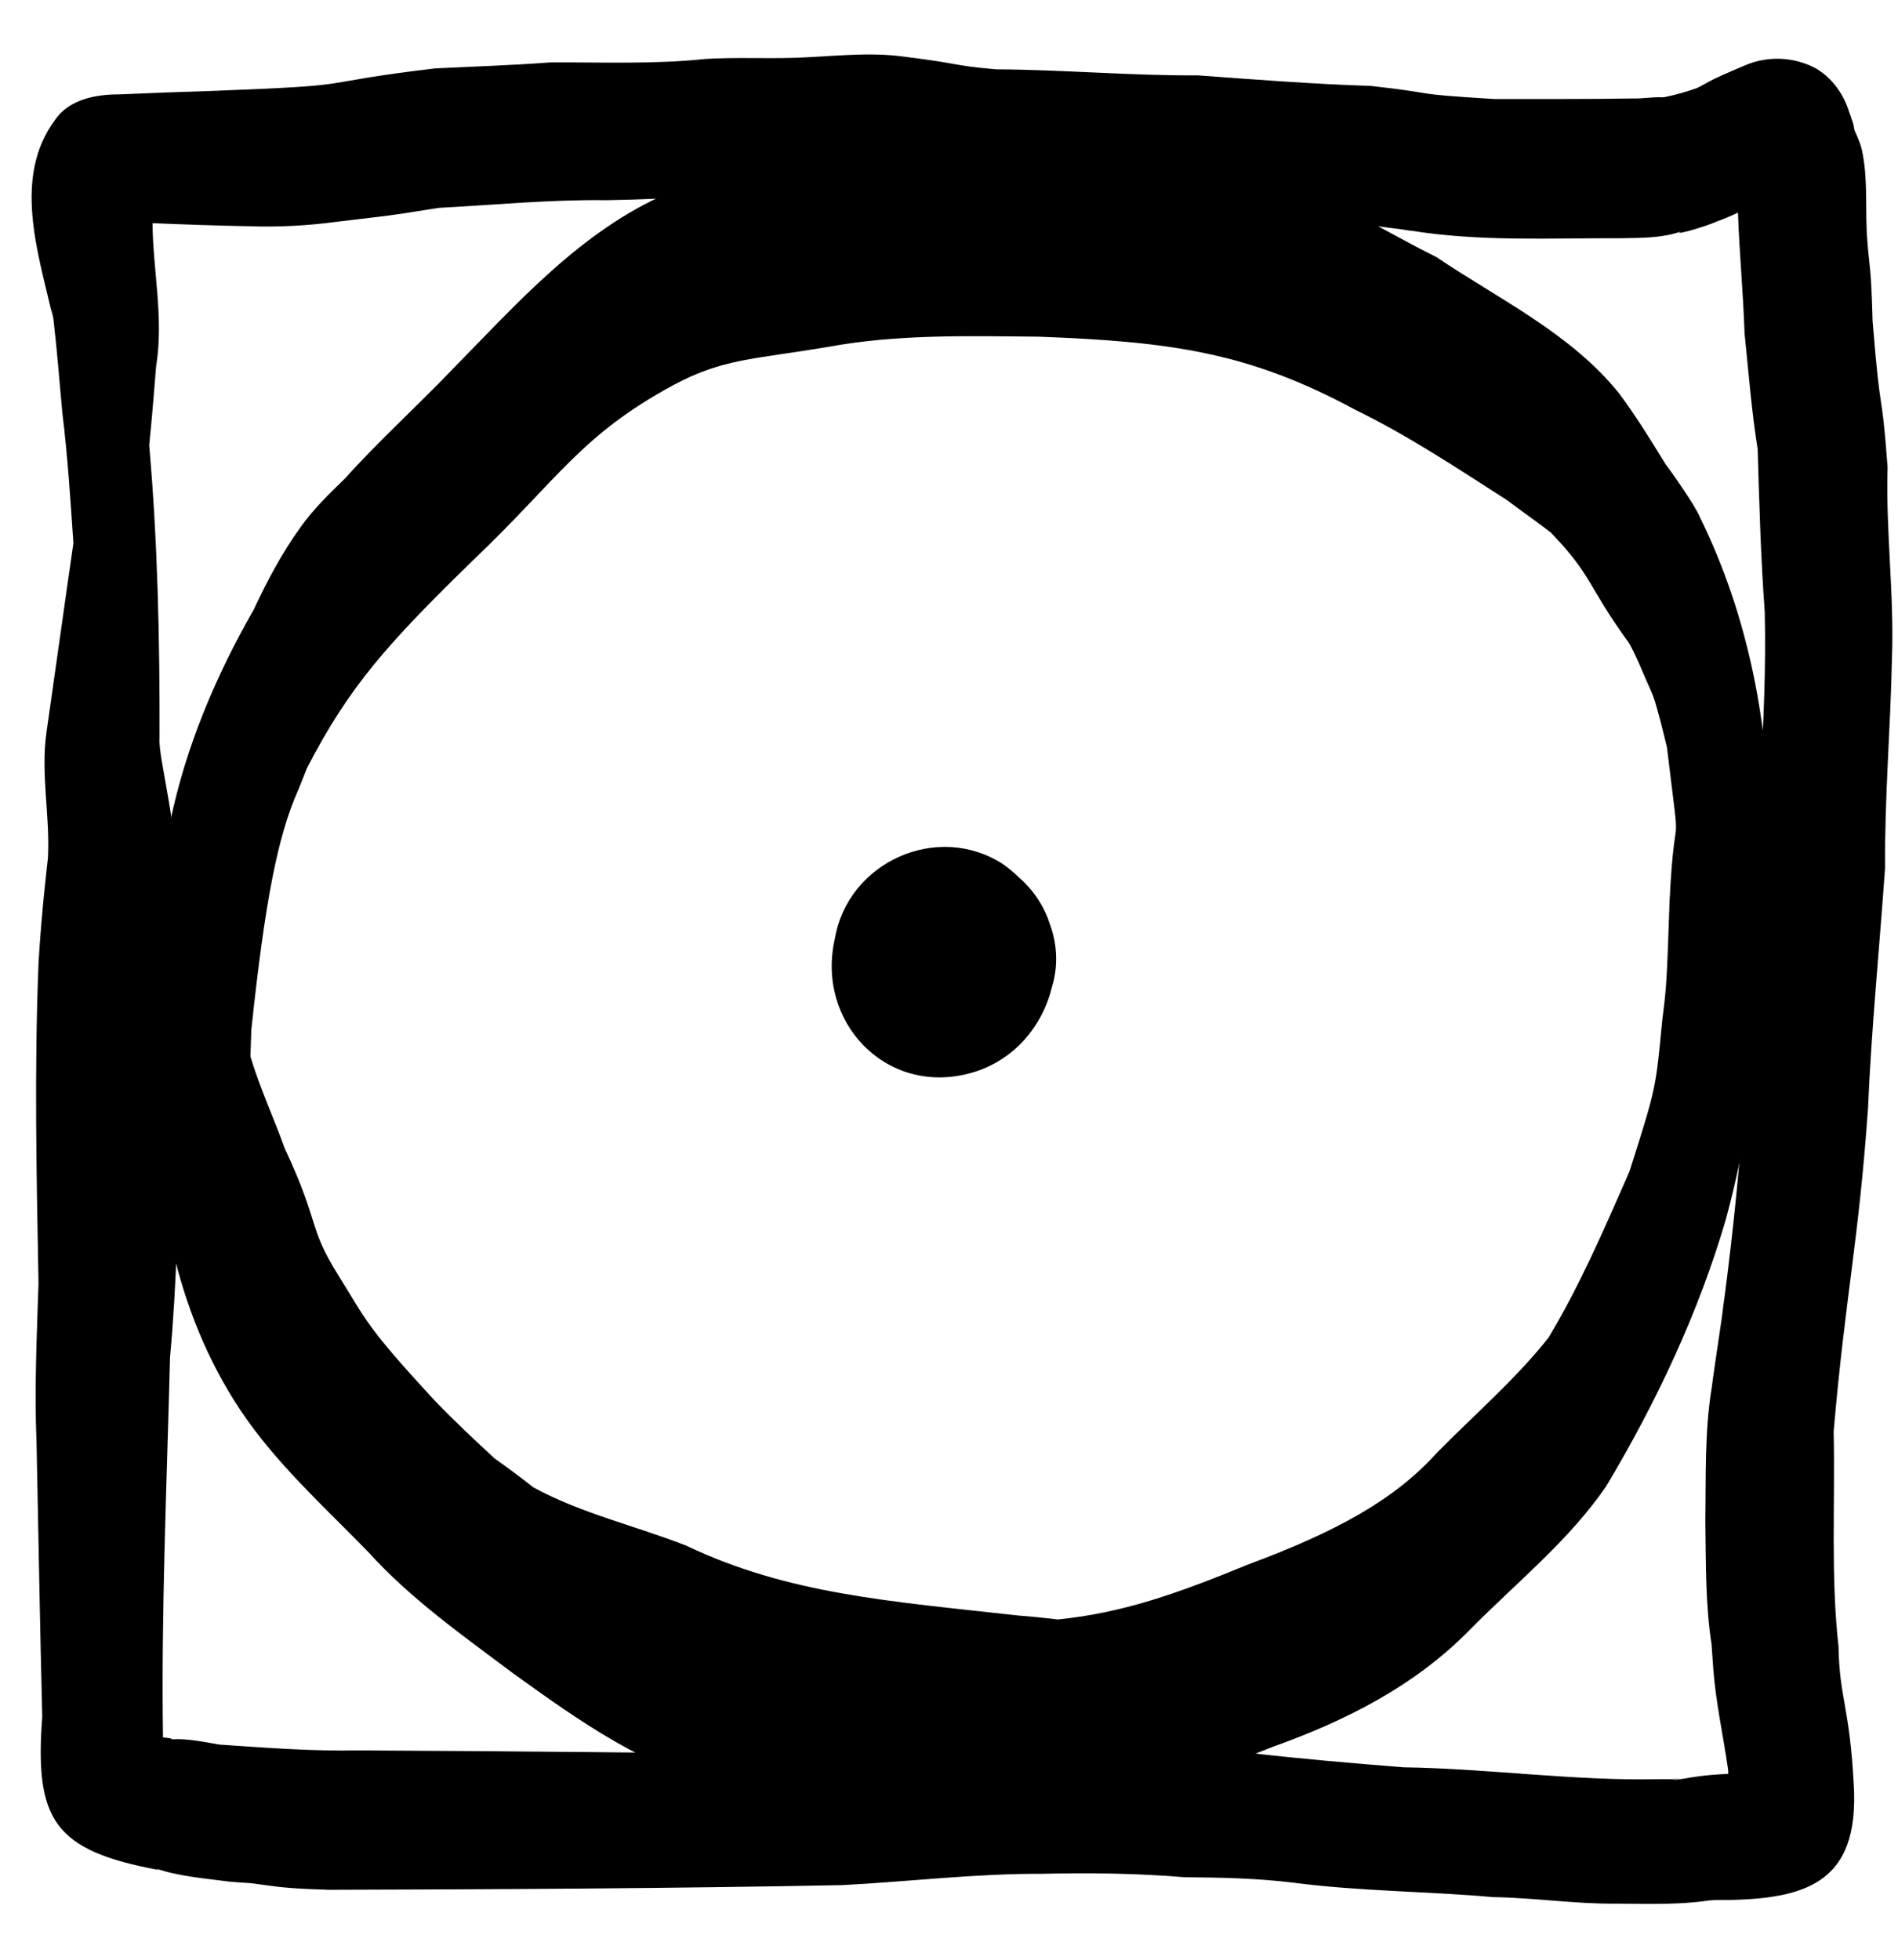
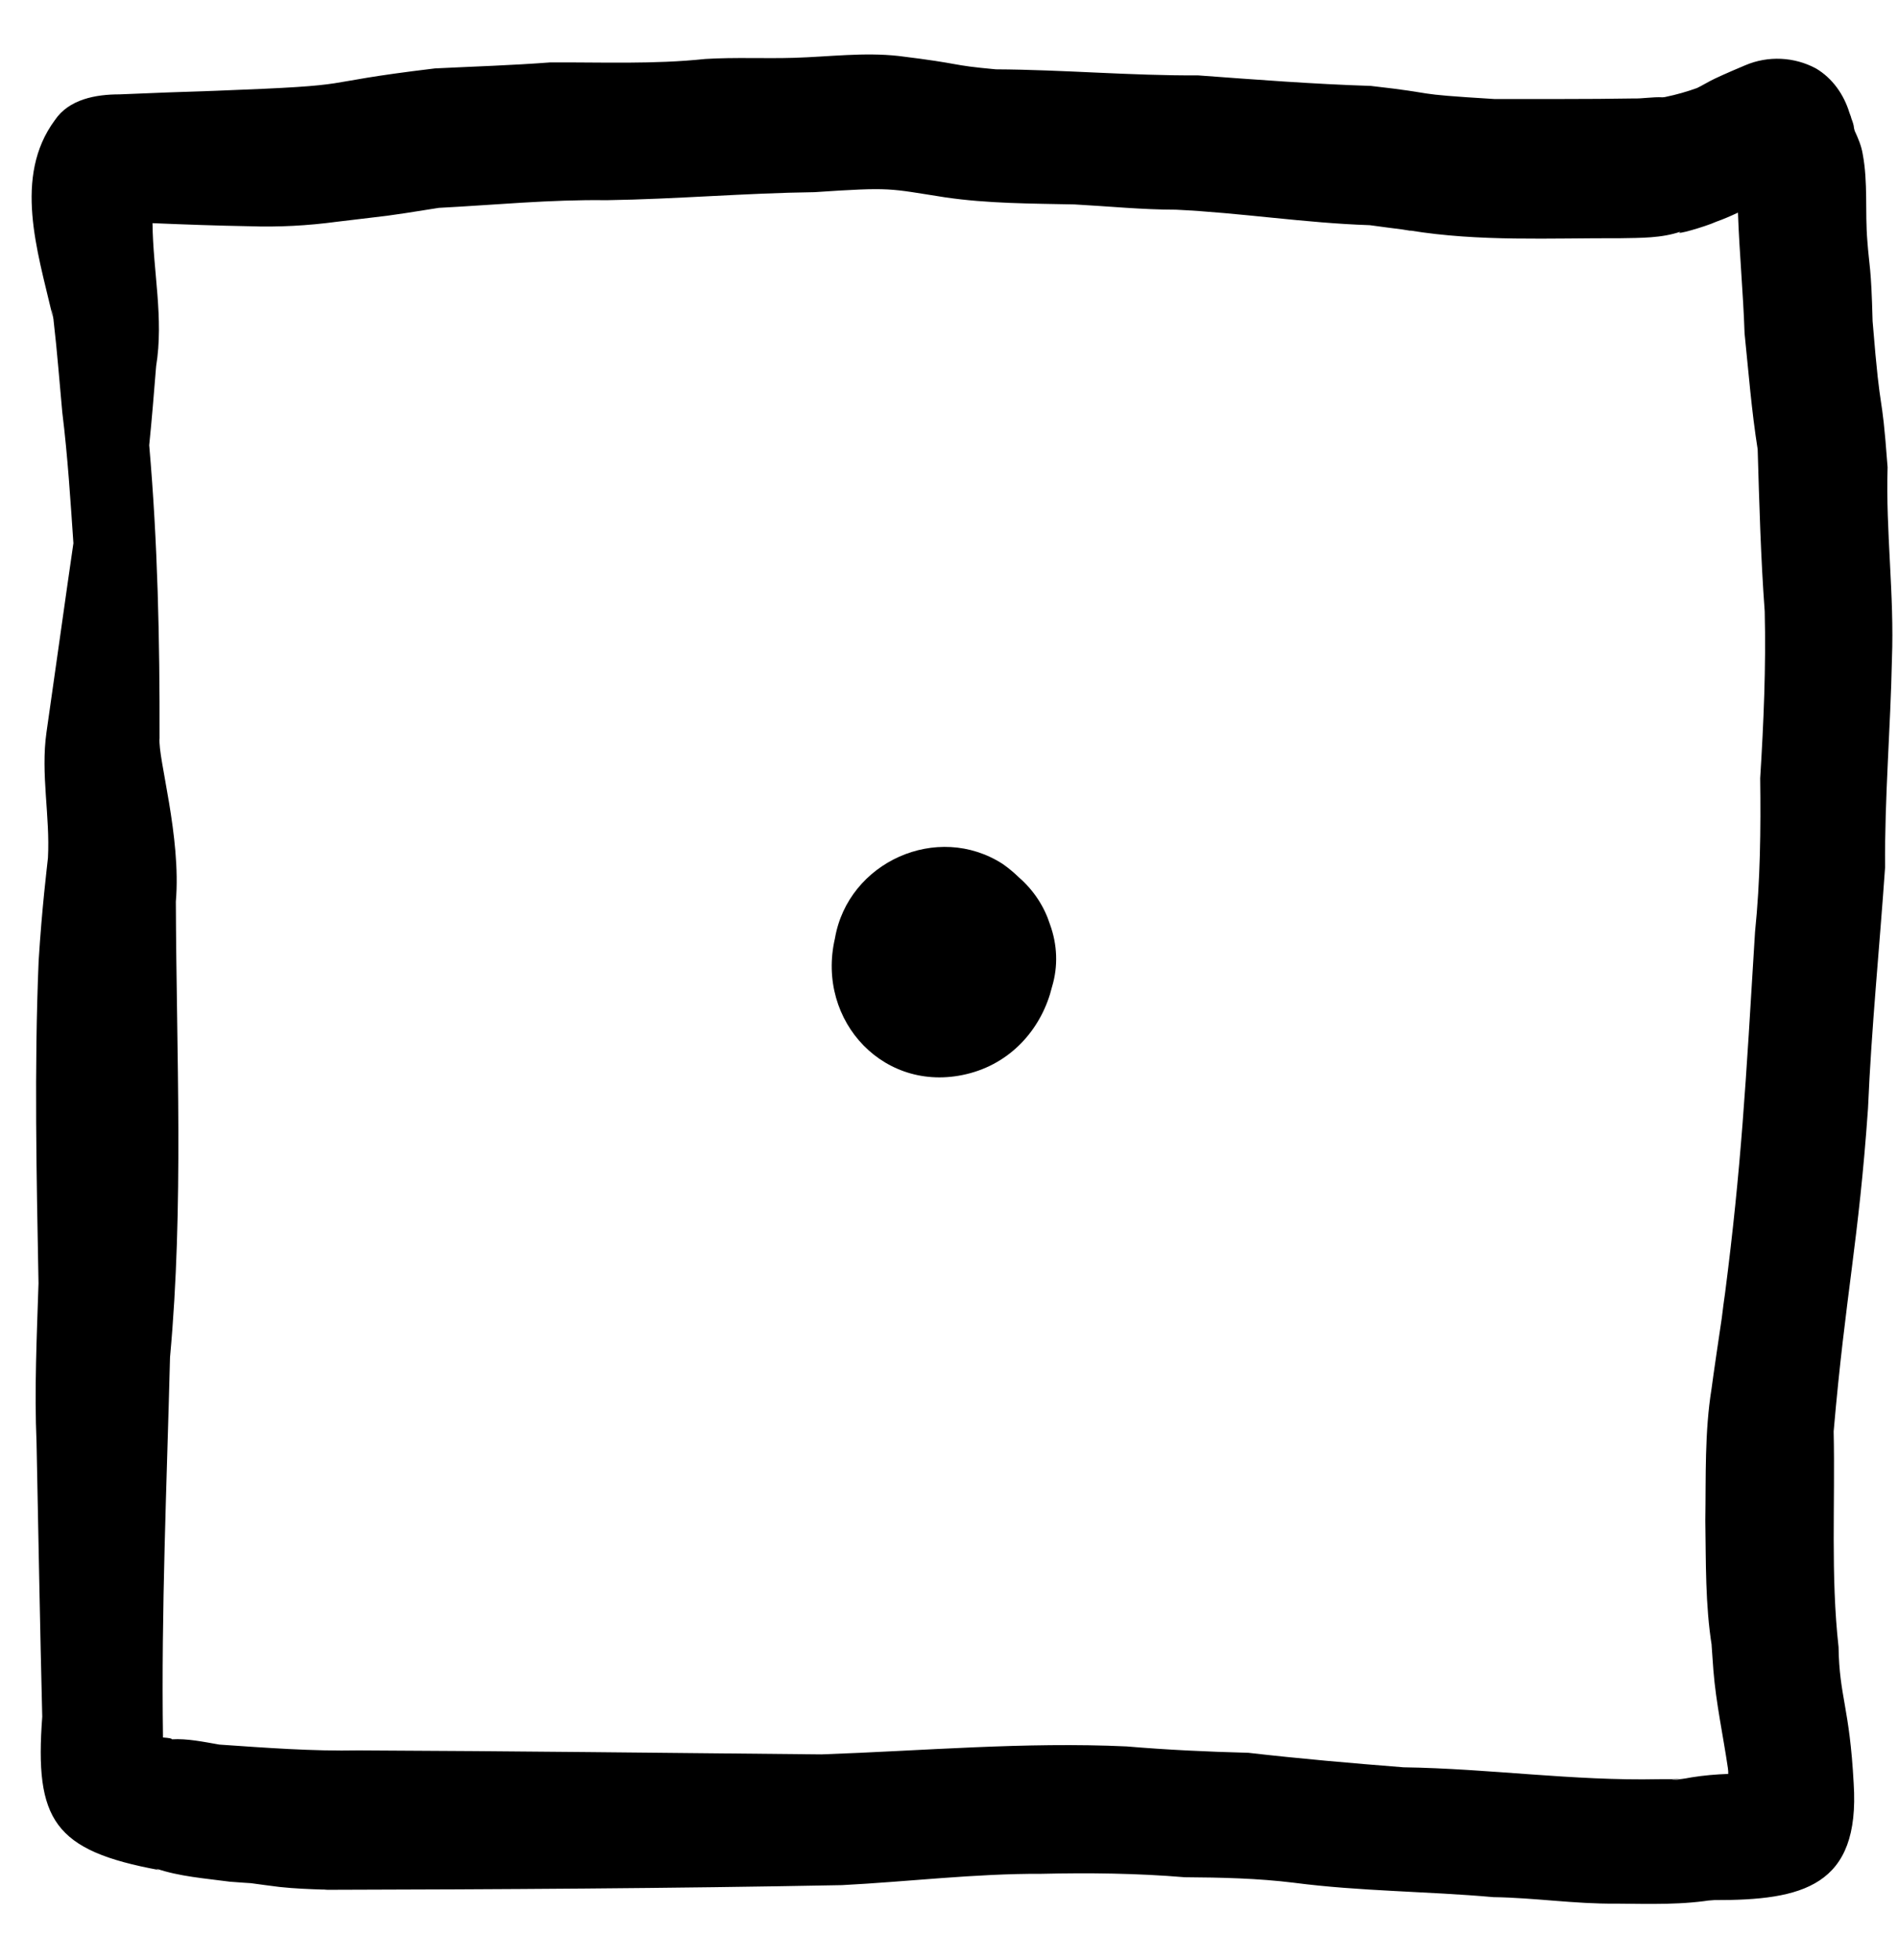
<svg xmlns="http://www.w3.org/2000/svg" fill="none" viewBox="0 0 31 32" height="32" width="31">
  <path fill="black" d="M17.15 15.096C17.058 14.809 16.891 14.544 16.641 14.326C16.561 14.248 16.474 14.176 16.381 14.11C15.31 13.416 13.85 14.077 13.637 15.323C13.322 16.68 14.467 17.9 15.849 17.523C16.559 17.329 17.026 16.757 17.182 16.116C17.285 15.777 17.269 15.424 17.15 15.096Z" />
-   <path fill="black" d="M0.858 5.18C0.861 5.191 0.863 5.202 0.865 5.21C0.865 5.206 0.863 5.202 0.863 5.197C0.863 5.191 0.861 5.184 0.858 5.18Z" />
  <path fill="black" d="M30.83 7.63C30.724 6.207 30.726 6.979 30.585 5.243C30.562 4.337 30.531 4.367 30.499 3.929C30.46 3.457 30.512 2.98 30.423 2.512C30.401 2.38 30.349 2.258 30.293 2.137C30.284 2.109 30.278 2.081 30.276 2.053C30.267 2.009 30.252 1.971 30.237 1.93C30.237 1.925 30.23 1.899 30.206 1.839C30.116 1.544 29.929 1.276 29.659 1.117C29.304 0.927 28.879 0.907 28.507 1.065C27.836 1.347 27.916 1.341 27.716 1.438C27.55 1.498 27.379 1.546 27.206 1.582C27.195 1.585 27.184 1.587 27.175 1.587C27.169 1.587 27.162 1.589 27.154 1.589C26.993 1.58 26.829 1.613 26.666 1.608C25.915 1.621 25.164 1.615 24.41 1.617C22.944 1.528 23.587 1.537 22.39 1.403C21.448 1.373 20.508 1.3 19.569 1.231C18.466 1.237 17.369 1.138 16.265 1.132C15.474 1.06 15.771 1.048 14.677 0.914C14.11 0.851 13.541 0.927 12.973 0.944C12.488 0.959 12.001 0.933 11.518 0.963C10.678 1.052 9.832 1.015 8.989 1.019C8.361 1.067 7.733 1.086 7.105 1.117C4.968 1.373 6.064 1.386 3.509 1.483C2.989 1.5 2.47 1.518 1.952 1.541C1.565 1.541 1.127 1.619 0.896 1.962C0.213 2.885 0.614 4.108 0.85 5.124C0.857 5.148 0.861 5.163 0.865 5.18C0.857 5.139 0.85 5.09 0.85 5.046C0.857 5.096 0.863 5.148 0.87 5.197C0.889 5.273 0.883 5.258 0.872 5.21C0.874 5.228 0.876 5.243 0.878 5.26C0.935 5.747 0.971 6.239 1.017 6.729C1.108 7.469 1.151 8.178 1.199 8.87C1.067 9.774 0.935 10.736 0.759 11.959C0.662 12.641 0.82 13.327 0.783 14.01C0.766 14.176 0.686 14.81 0.631 15.691C0.558 17.444 0.597 19.202 0.629 20.955C0.601 21.825 0.56 22.694 0.597 23.563C0.627 25.053 0.653 26.542 0.69 28.032C0.564 29.719 0.878 30.219 2.602 30.536C2.584 30.53 2.565 30.521 2.545 30.51C2.929 30.642 3.353 30.672 3.756 30.726C3.912 30.737 4.068 30.75 4.098 30.75C4.254 30.771 4.41 30.793 4.568 30.812C4.808 30.838 5.051 30.847 5.293 30.855C5.284 30.853 5.274 30.853 5.265 30.851C5.293 30.853 5.321 30.858 5.349 30.858C8.149 30.851 10.951 30.836 13.751 30.782C14.84 30.726 15.922 30.592 17.014 30.597C17.793 30.579 18.573 30.588 19.35 30.653C19.948 30.657 20.543 30.67 21.134 30.743C22.215 30.884 23.306 30.881 24.391 30.978C25.058 30.987 25.72 31.091 26.387 31.084C26.941 31.088 27.496 31.11 28.043 31.011C27.953 31.024 27.861 31.035 27.768 31.047C27.846 31.039 27.924 31.03 28.002 31.026C29.438 31.03 30.384 30.804 30.276 29.121C30.209 27.868 30.042 27.713 30.029 26.893C29.899 25.726 29.975 24.547 29.949 23.373C30.144 21.122 30.358 20.276 30.51 18.1C30.566 16.786 30.698 15.475 30.789 14.164C30.78 13.027 30.878 11.894 30.901 10.76C30.941 9.716 30.798 8.676 30.83 7.63ZM28.749 12.708C28.76 13.544 28.751 14.381 28.665 15.216C28.513 17.712 28.44 19.062 28.175 21.119C28.163 21.195 28.137 21.391 28.123 21.512C28.123 21.516 28.121 21.52 28.121 21.527C28.1 21.665 27.981 22.47 27.955 22.674C27.84 23.386 27.864 24.109 27.853 24.829C27.864 25.513 27.851 26.201 27.959 26.878C27.957 26.87 27.957 26.861 27.955 26.855C27.965 26.995 27.976 27.135 27.985 27.277C28.028 27.812 28.143 28.336 28.221 28.867C28.223 28.884 28.225 28.904 28.227 28.921C28.227 28.936 28.227 28.951 28.227 28.966C28.026 28.973 27.827 28.99 27.628 29.022C27.366 29.074 27.106 29.082 27.522 29.039C27.379 29.057 27.234 29.05 27.091 29.052C25.696 29.082 24.315 28.878 22.923 28.858C22.076 28.791 21.232 28.718 20.389 28.621C19.724 28.604 19.064 28.573 18.402 28.517C16.736 28.44 15.078 28.589 13.417 28.647C10.899 28.623 8.381 28.593 5.86 28.582C5.098 28.597 4.343 28.539 3.583 28.487C3.323 28.442 3.061 28.386 2.807 28.401C2.812 28.388 2.766 28.379 2.662 28.371C2.632 26.302 2.725 24.23 2.777 22.163C3.004 19.692 2.881 17.203 2.872 14.722C2.963 13.659 2.576 12.382 2.606 12.052C2.61 10.46 2.576 8.86 2.437 7.27C2.481 6.841 2.515 6.412 2.55 5.98C2.678 5.199 2.498 4.423 2.491 3.644C3.017 3.666 3.541 3.685 4.068 3.694C4.548 3.711 5.027 3.685 5.503 3.621C6.48 3.502 6.161 3.554 7.168 3.394C8.08 3.347 8.989 3.256 9.905 3.269C11.04 3.252 12.168 3.153 13.302 3.138C14.582 3.053 14.5 3.077 15.435 3.222C16.137 3.325 16.843 3.323 17.551 3.338C18.103 3.368 18.653 3.424 19.205 3.424C20.264 3.474 21.312 3.642 22.373 3.677C22.546 3.7 22.784 3.733 22.899 3.746C23.048 3.772 23.066 3.772 23.024 3.763C24.163 3.949 25.317 3.886 26.465 3.89C26.794 3.884 27.138 3.89 27.45 3.782C27.314 3.856 27.851 3.703 28.03 3.621C28.152 3.578 28.271 3.526 28.386 3.472C28.409 4.13 28.472 4.785 28.494 5.443C28.559 6.075 28.608 6.709 28.708 7.337C28.734 8.219 28.758 9.101 28.823 9.983C28.845 10.889 28.806 11.797 28.749 12.708Z" />
-   <path fill="black" d="M27.763 8.442C27.694 8.265 27.287 7.686 27.205 7.582C26.964 7.19 26.723 6.797 26.447 6.427C25.664 5.448 24.485 4.888 23.461 4.198C22.78 3.862 22.132 3.451 21.42 3.179C20.029 2.69 18.562 2.424 17.087 2.411C15.869 2.4 14.648 2.36 13.445 2.588C12.587 2.71 11.715 2.834 10.904 3.156C9.486 3.773 8.451 4.95 7.389 6.031C6.814 6.633 6.191 7.193 5.636 7.812C5.375 8.064 5.114 8.318 4.904 8.615C4.603 9.033 4.362 9.488 4.145 9.953C3.521 11.041 3.03 12.204 2.778 13.431C2.601 14.391 2.528 15.364 2.528 16.34C2.524 16.709 2.52 17.083 2.537 17.452C2.508 19.423 2.831 21.384 3.933 23.036C4.51 23.897 5.288 24.596 6.007 25.334C6.704 26.106 7.549 26.699 8.376 27.32C9.462 28.101 10.587 28.91 11.919 29.187C12.737 29.45 13.602 29.428 14.451 29.47C15.678 29.596 16.937 29.656 18.151 29.392C19.064 29.202 19.936 28.86 20.8 28.519C21.986 28.096 23.12 27.521 24.009 26.61C24.764 25.845 25.626 25.157 26.234 24.268C27.05 22.904 27.743 21.435 28.189 19.909C28.877 17.375 28.727 15.378 28.899 13.699C28.91 11.892 28.565 10.07 27.763 8.442ZM27.269 14.716C27.225 16.023 27.218 16.127 27.15 16.654C27.042 17.775 27.059 17.731 26.615 19.126C26.602 19.157 26.586 19.195 26.566 19.239C26.177 20.124 25.79 21.013 25.292 21.842C24.748 22.53 24.074 23.105 23.461 23.731C22.769 24.494 21.825 25.011 20.391 25.544C19.204 26.031 18.343 26.334 17.28 26.444C17.065 26.418 16.851 26.396 16.634 26.38C14.54 26.146 12.876 26.033 11.209 25.239C10.382 24.914 9.49 24.713 8.71 24.286C8.504 24.122 8.292 23.967 8.079 23.815C7.748 23.51 7.42 23.202 7.109 22.879C5.961 21.639 5.987 21.559 5.532 20.834C5.019 20.015 5.238 20.006 4.649 18.748C4.486 18.288 4.247 17.775 4.09 17.251C4.094 17.105 4.099 16.961 4.105 16.815C4.326 14.736 4.532 13.65 4.879 12.881C4.924 12.768 4.97 12.655 5.014 12.542C5.706 11.202 6.335 10.505 7.73 9.145C9.112 7.83 9.486 7.104 11.003 6.286C11.806 5.857 12.29 5.87 13.5 5.669C14.648 5.454 15.813 5.487 16.974 5.498C19.144 5.58 20.405 5.757 22.139 6.693C23.005 7.115 23.804 7.648 24.613 8.166C24.85 8.345 25.093 8.513 25.33 8.696C26.026 9.422 25.909 9.541 26.61 10.505C26.743 10.744 26.838 11.003 26.953 11.253C26.966 11.282 26.977 11.313 26.991 11.341C26.993 11.35 26.995 11.357 27 11.364C27.061 11.525 27.168 11.959 27.227 12.208C27.471 14.245 27.358 12.903 27.269 14.716Z" />
</svg>